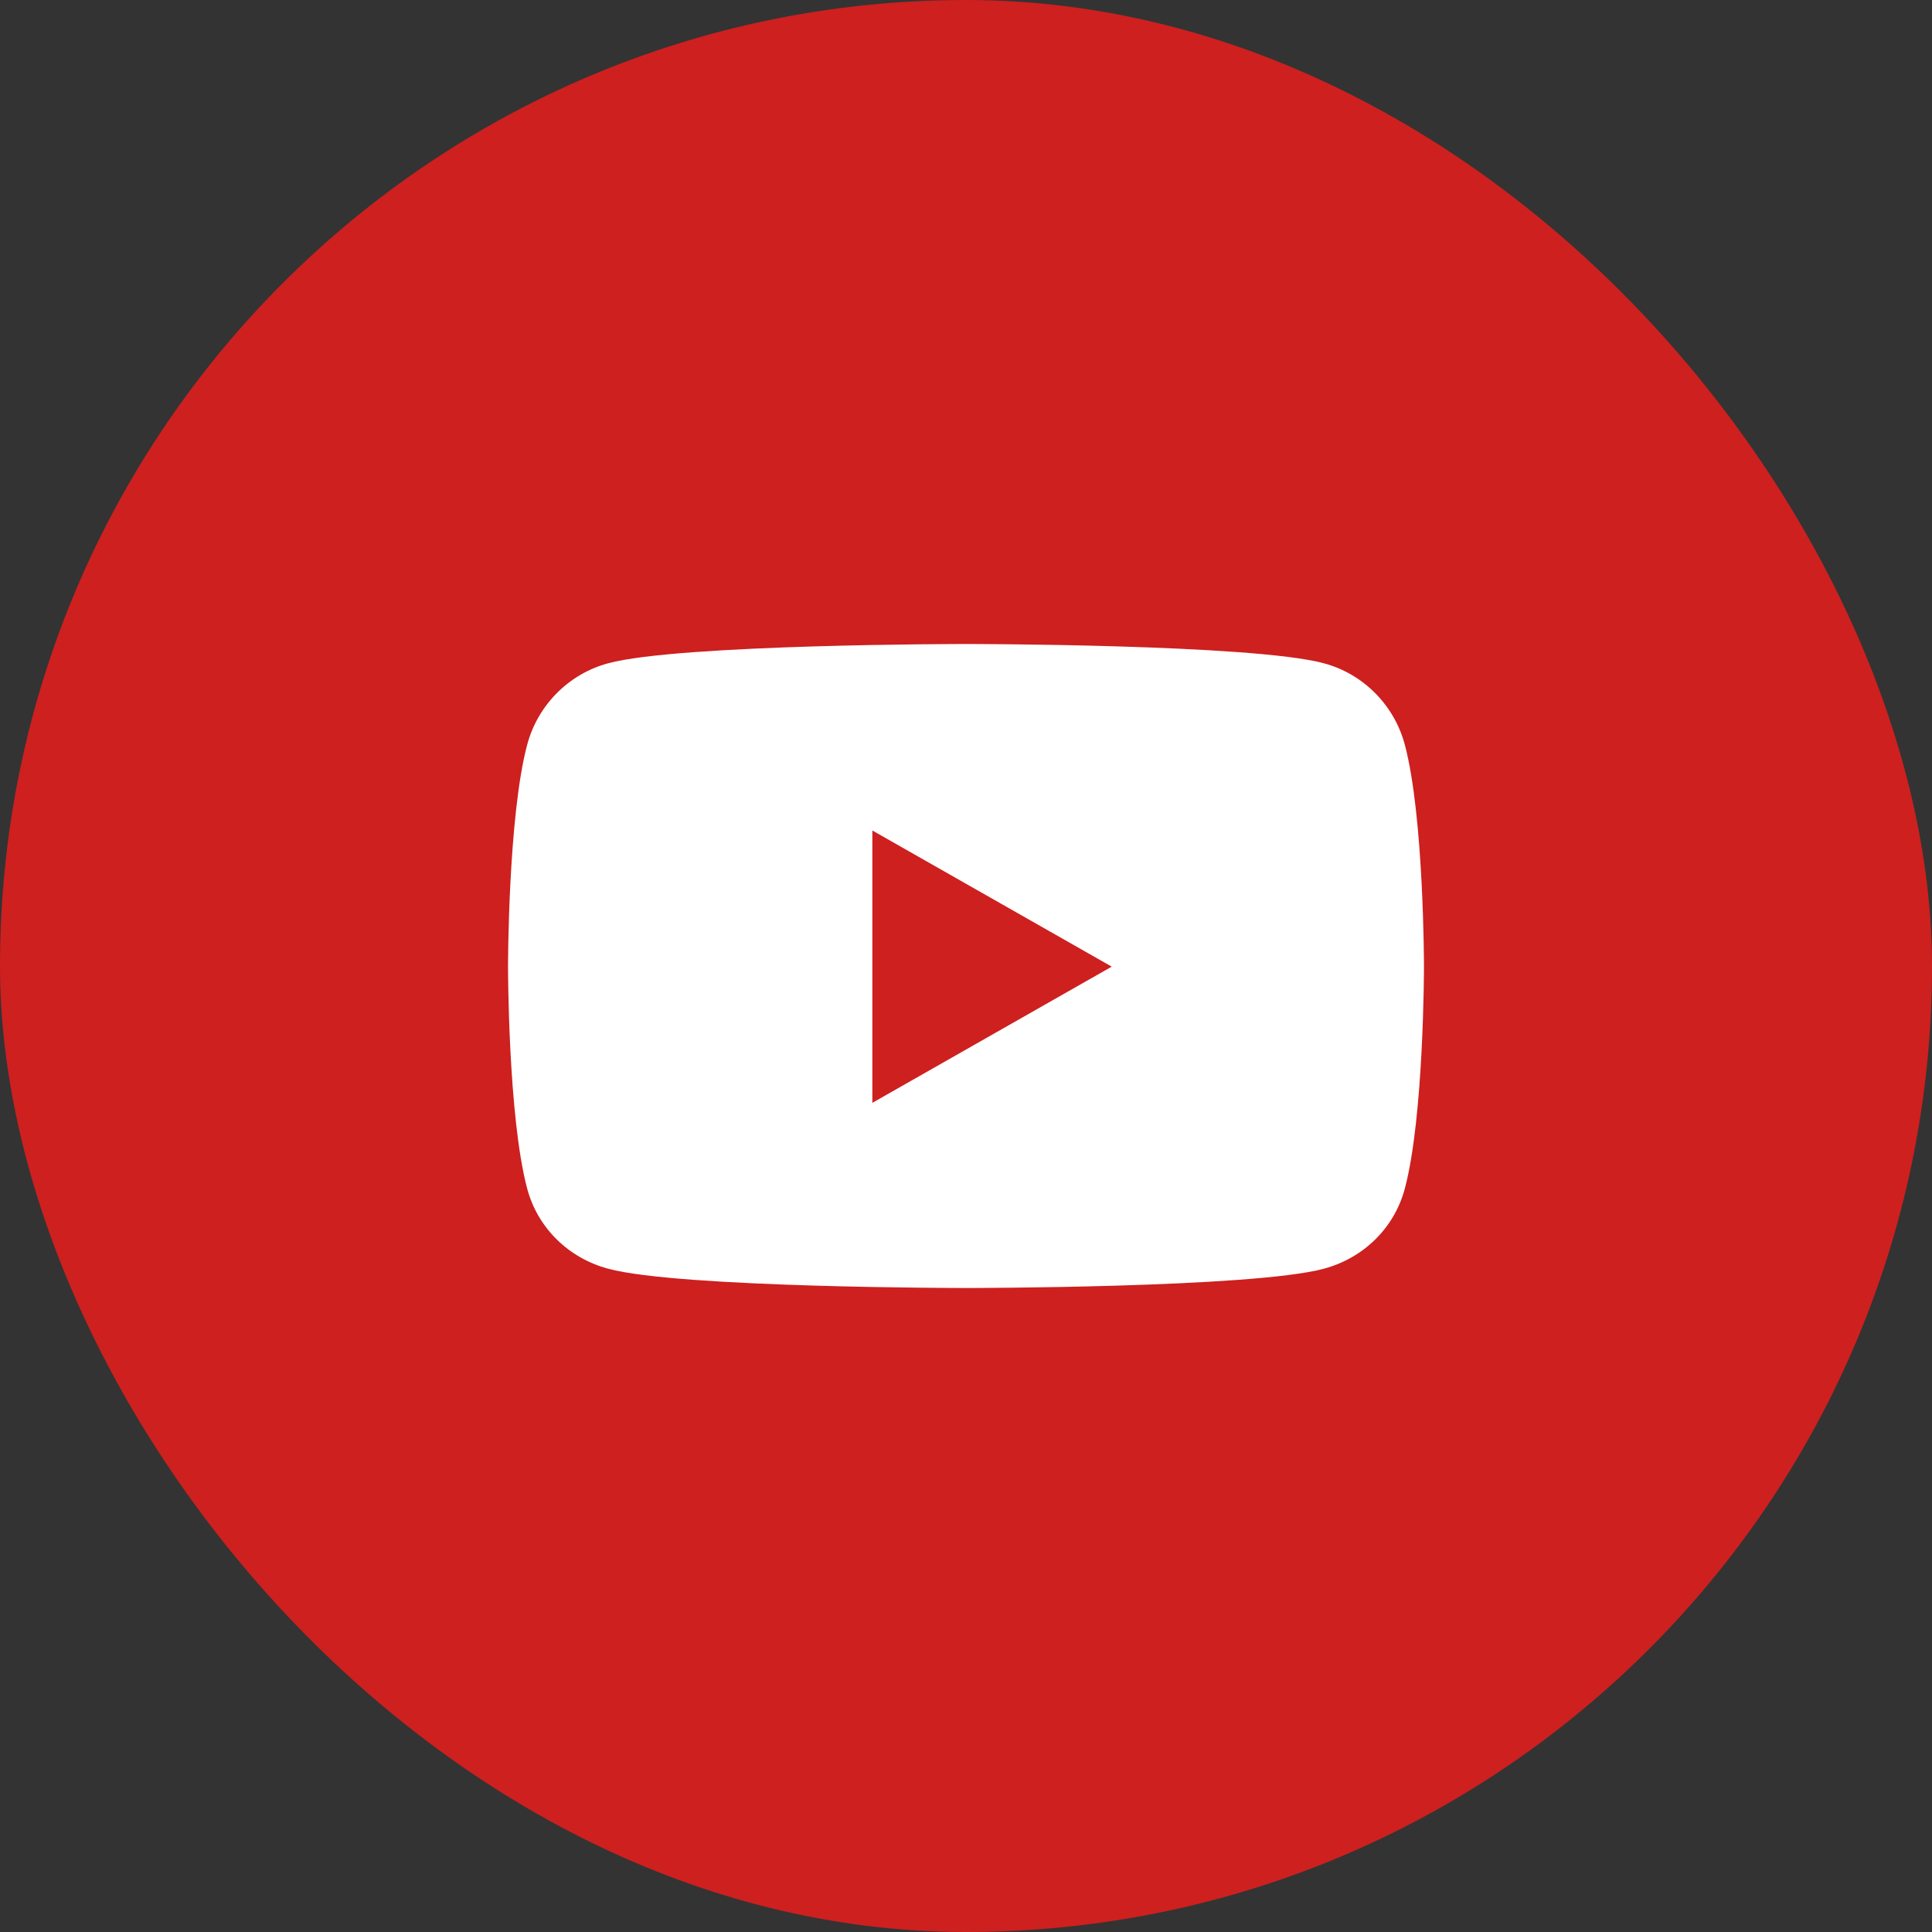
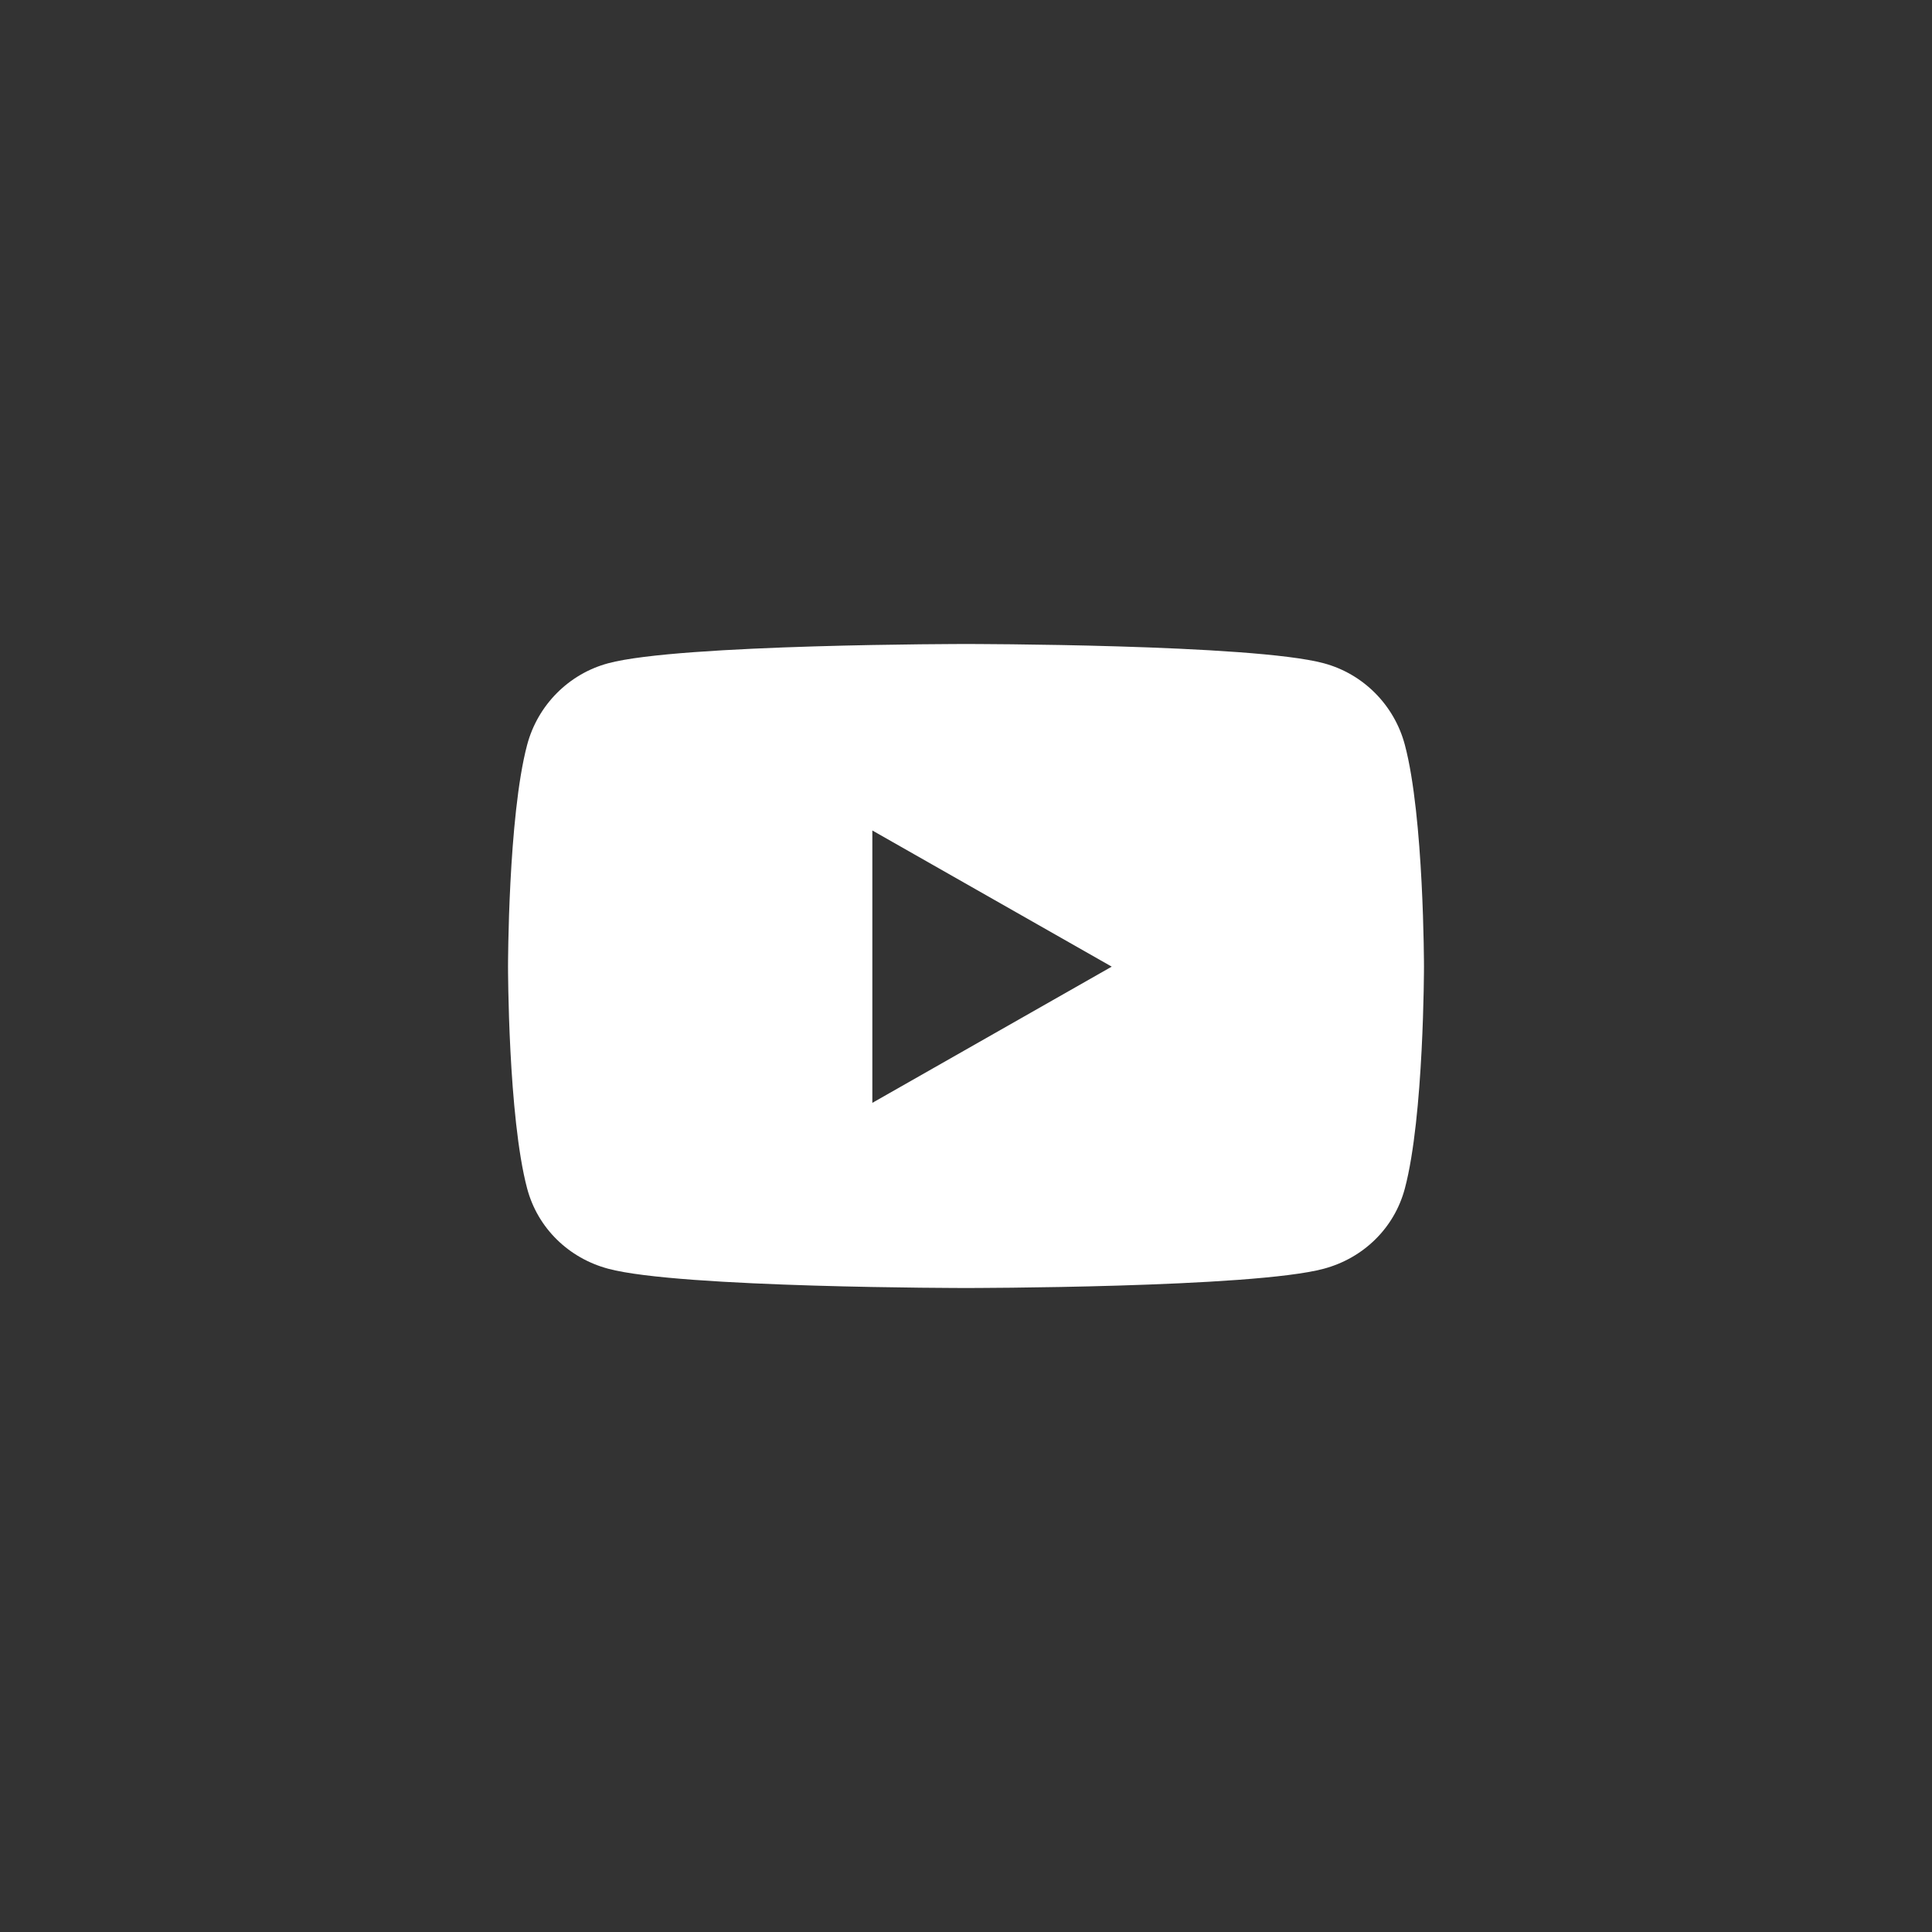
<svg xmlns="http://www.w3.org/2000/svg" width="42" height="42" viewBox="0 0 42 42" fill="none">
  <rect x="0" y="0" width="42" height="42" fill="#333333" stroke="none" />
-   <rect width="42" height="42" rx="21" fill="#CD201F" />
  <path d="M30.54 16.191C30.311 15.328 29.636 14.649 28.779 14.419C27.226 14 21 14 21 14C21 14 14.774 14 13.221 14.419C12.364 14.649 11.69 15.328 11.46 16.191C11.044 17.753 11.044 21.014 11.044 21.014C11.044 21.014 11.044 24.275 11.46 25.838C11.69 26.7 12.364 27.351 13.221 27.581C14.774 28 21 28 21 28C21 28 27.226 28 28.779 27.581C29.636 27.351 30.311 26.7 30.54 25.838C30.956 24.275 30.956 21.014 30.956 21.014C30.956 21.014 30.956 17.753 30.54 16.191ZM18.964 23.975V18.054L24.168 21.014L18.964 23.975Z" fill="white" />
</svg>